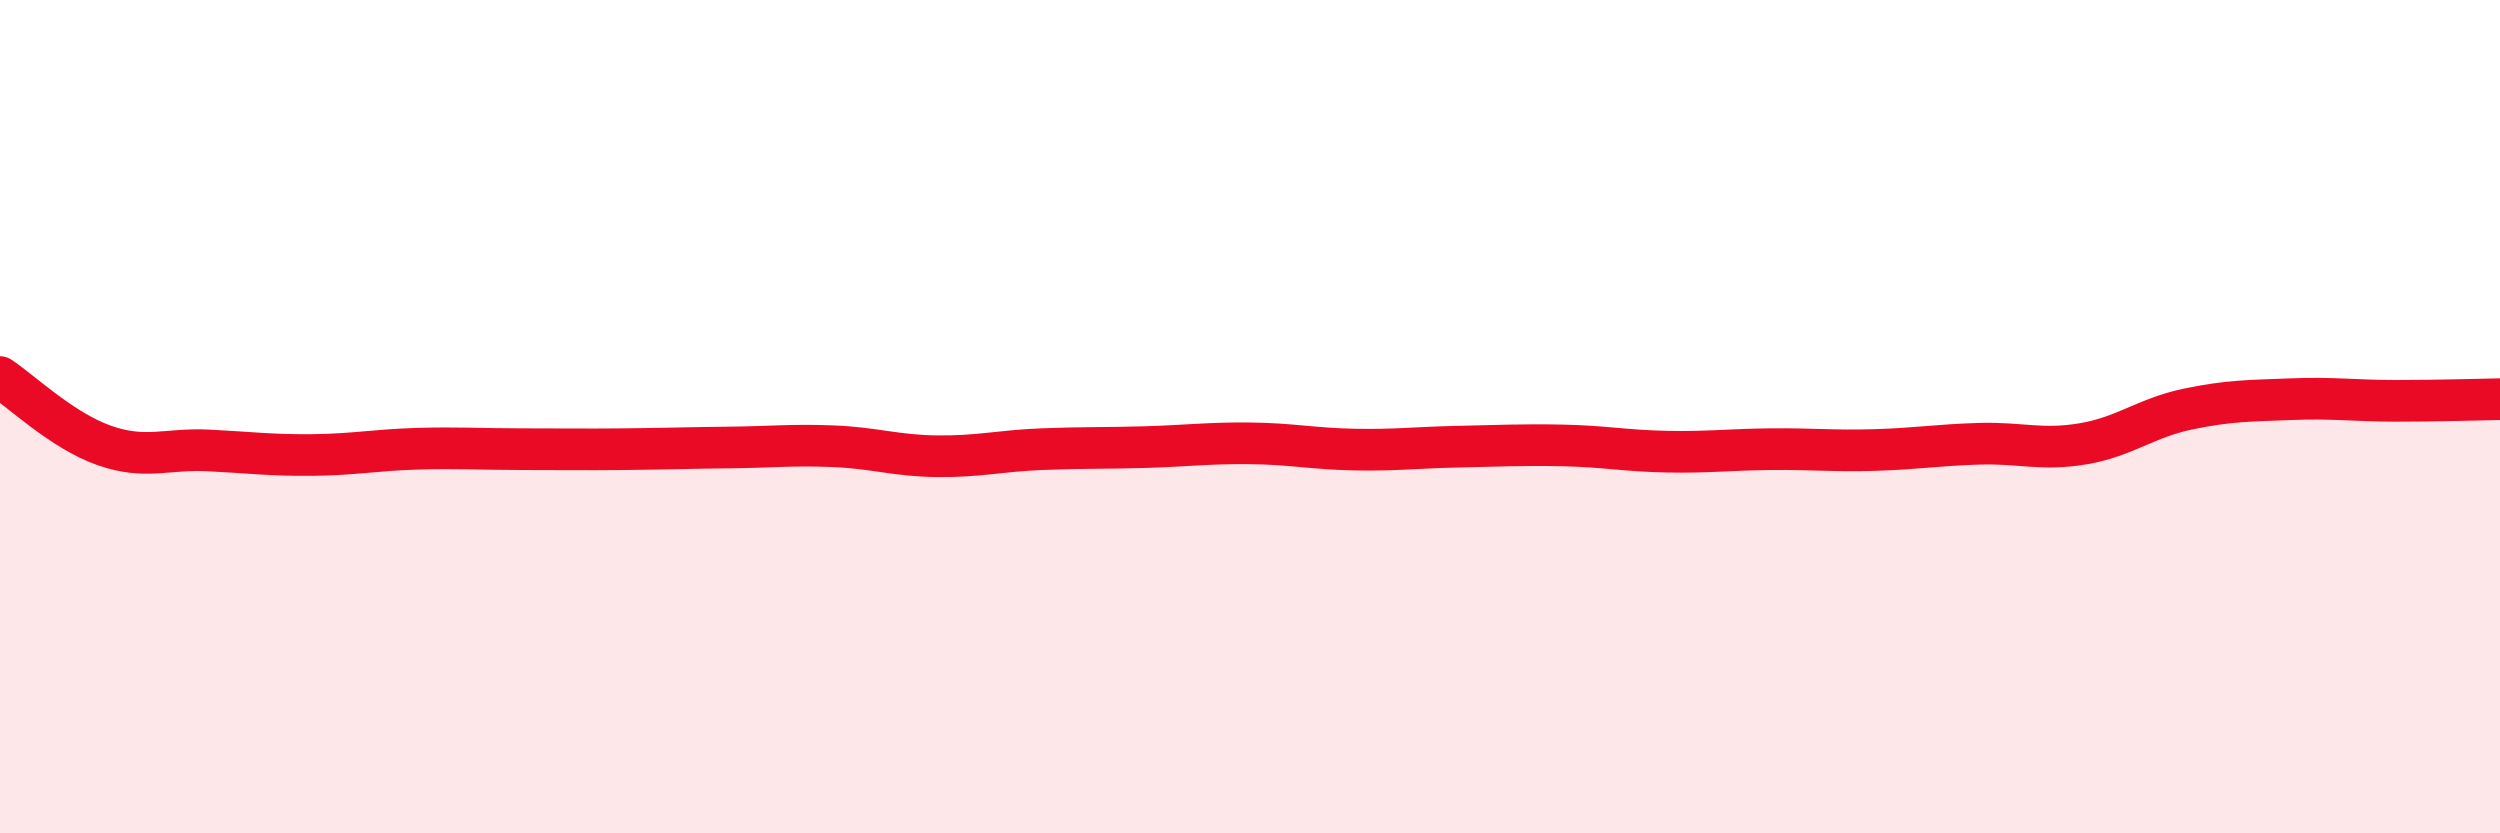
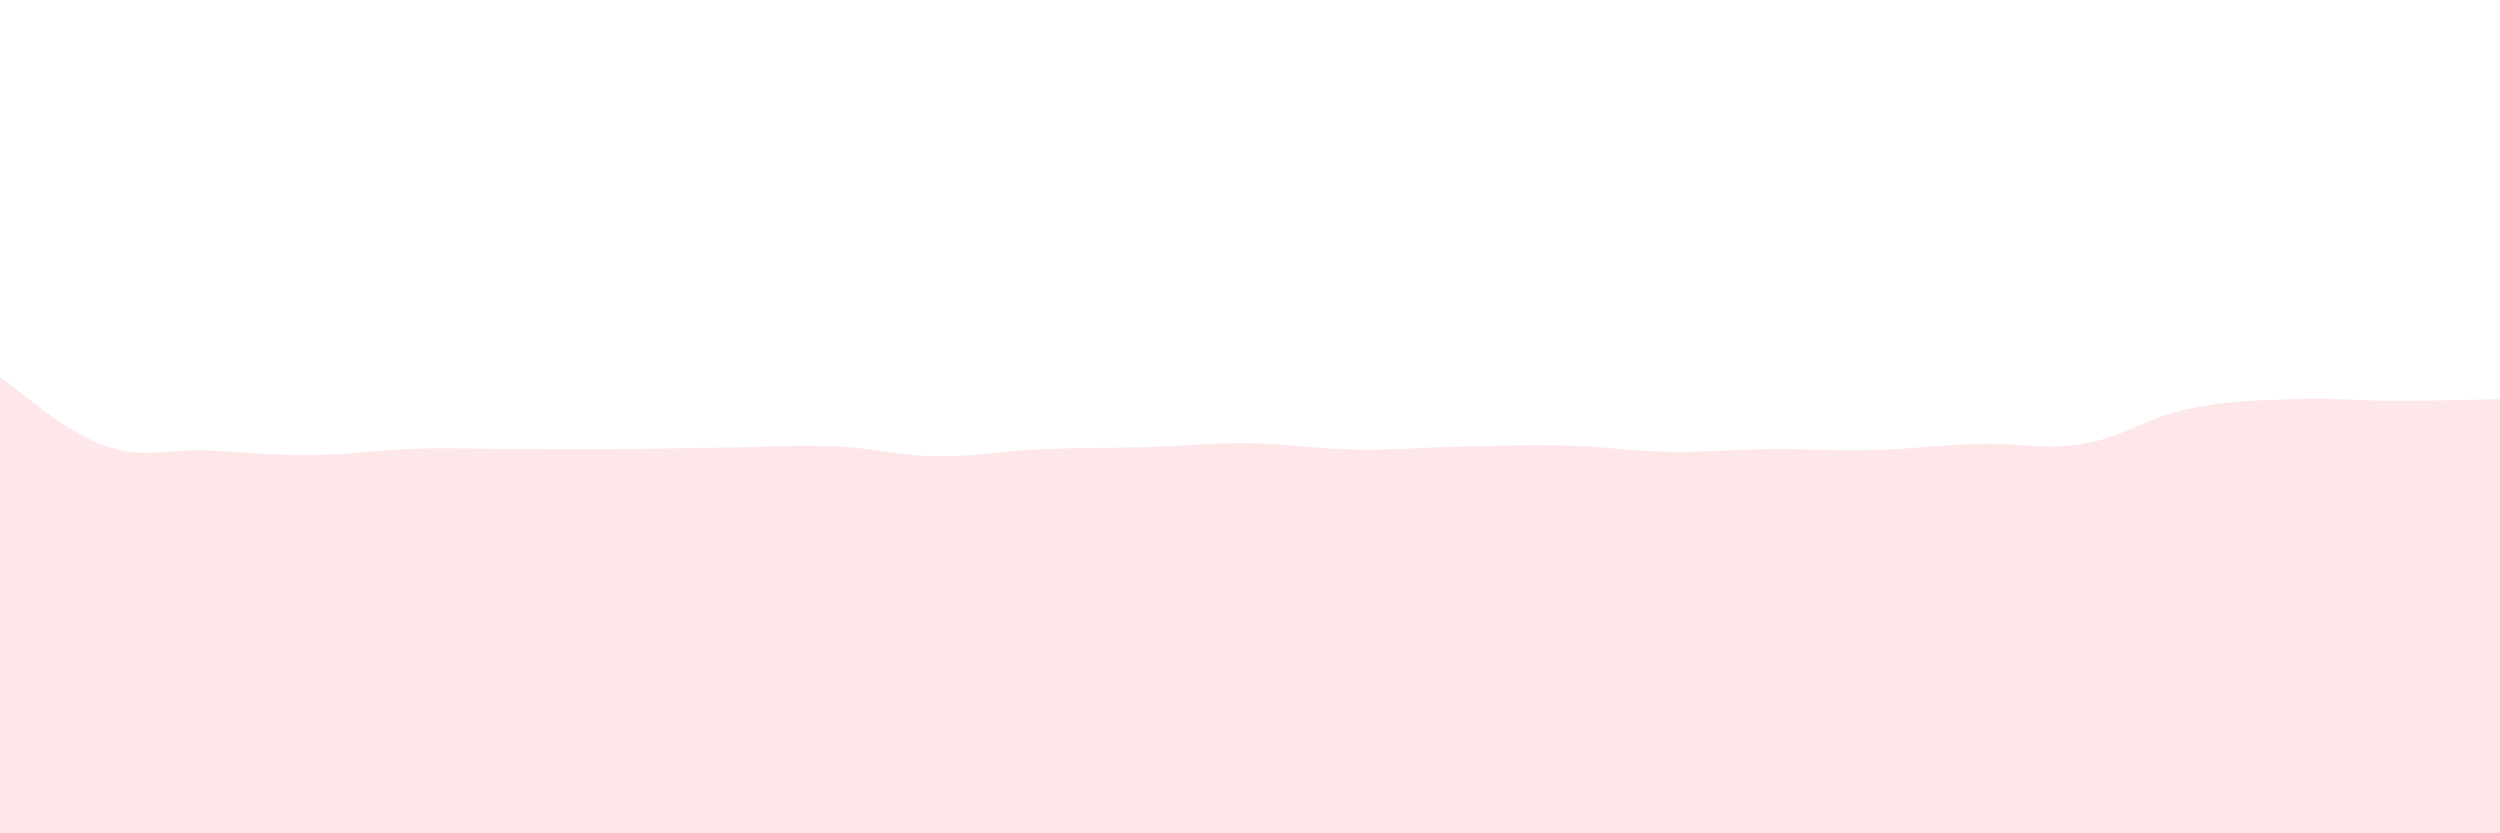
<svg xmlns="http://www.w3.org/2000/svg" width="60" height="20" viewBox="0 0 60 20">
  <path d="M 0,9.05 C 0.5,9.38 1.5,10.34 2.5,10.69 C 3.5,11.04 4,10.76 5,10.81 C 6,10.86 6.5,10.93 7.5,10.92 C 8.5,10.91 9,10.8 10,10.77 C 11,10.74 11.5,10.78 12.5,10.78 C 13.5,10.78 14,10.79 15,10.78 C 16,10.77 16.5,10.75 17.5,10.74 C 18.5,10.73 19,10.67 20,10.71 C 21,10.75 21.5,10.94 22.5,10.95 C 23.5,10.96 24,10.82 25,10.78 C 26,10.74 26.5,10.76 27.5,10.73 C 28.5,10.7 29,10.63 30,10.64 C 31,10.65 31.5,10.77 32.5,10.79 C 33.5,10.81 34,10.74 35,10.72 C 36,10.7 36.5,10.67 37.5,10.69 C 38.5,10.71 39,10.82 40,10.84 C 41,10.86 41.5,10.79 42.5,10.78 C 43.5,10.77 44,10.83 45,10.8 C 46,10.77 46.5,10.68 47.5,10.65 C 48.5,10.62 49,10.82 50,10.65 C 51,10.48 51.5,10.03 52.5,9.82 C 53.5,9.61 54,9.62 55,9.58 C 56,9.54 56.5,9.62 57.5,9.62 C 58.5,9.62 59.5,9.59 60,9.58L60 20L0 20Z" fill="#EB0A25" opacity="0.1" stroke-linecap="round" stroke-linejoin="round" />
-   <path d="M 0,9.05 C 0.5,9.38 1.5,10.34 2.5,10.69 C 3.5,11.04 4,10.76 5,10.81 C 6,10.86 6.5,10.93 7.5,10.92 C 8.5,10.91 9,10.8 10,10.77 C 11,10.74 11.5,10.78 12.5,10.78 C 13.5,10.78 14,10.79 15,10.78 C 16,10.77 16.5,10.75 17.5,10.74 C 18.5,10.73 19,10.67 20,10.71 C 21,10.75 21.5,10.94 22.5,10.95 C 23.5,10.96 24,10.82 25,10.78 C 26,10.74 26.5,10.76 27.5,10.73 C 28.5,10.7 29,10.63 30,10.64 C 31,10.65 31.5,10.77 32.5,10.79 C 33.5,10.81 34,10.74 35,10.72 C 36,10.7 36.5,10.67 37.5,10.69 C 38.5,10.71 39,10.82 40,10.84 C 41,10.86 41.5,10.79 42.5,10.78 C 43.5,10.77 44,10.83 45,10.8 C 46,10.77 46.5,10.68 47.5,10.65 C 48.5,10.62 49,10.82 50,10.65 C 51,10.48 51.5,10.03 52.5,9.82 C 53.5,9.61 54,9.62 55,9.58 C 56,9.54 56.5,9.62 57.5,9.62 C 58.5,9.62 59.5,9.59 60,9.58" stroke="#EB0A25" stroke-width="1" fill="none" stroke-linecap="round" stroke-linejoin="round" />
</svg>